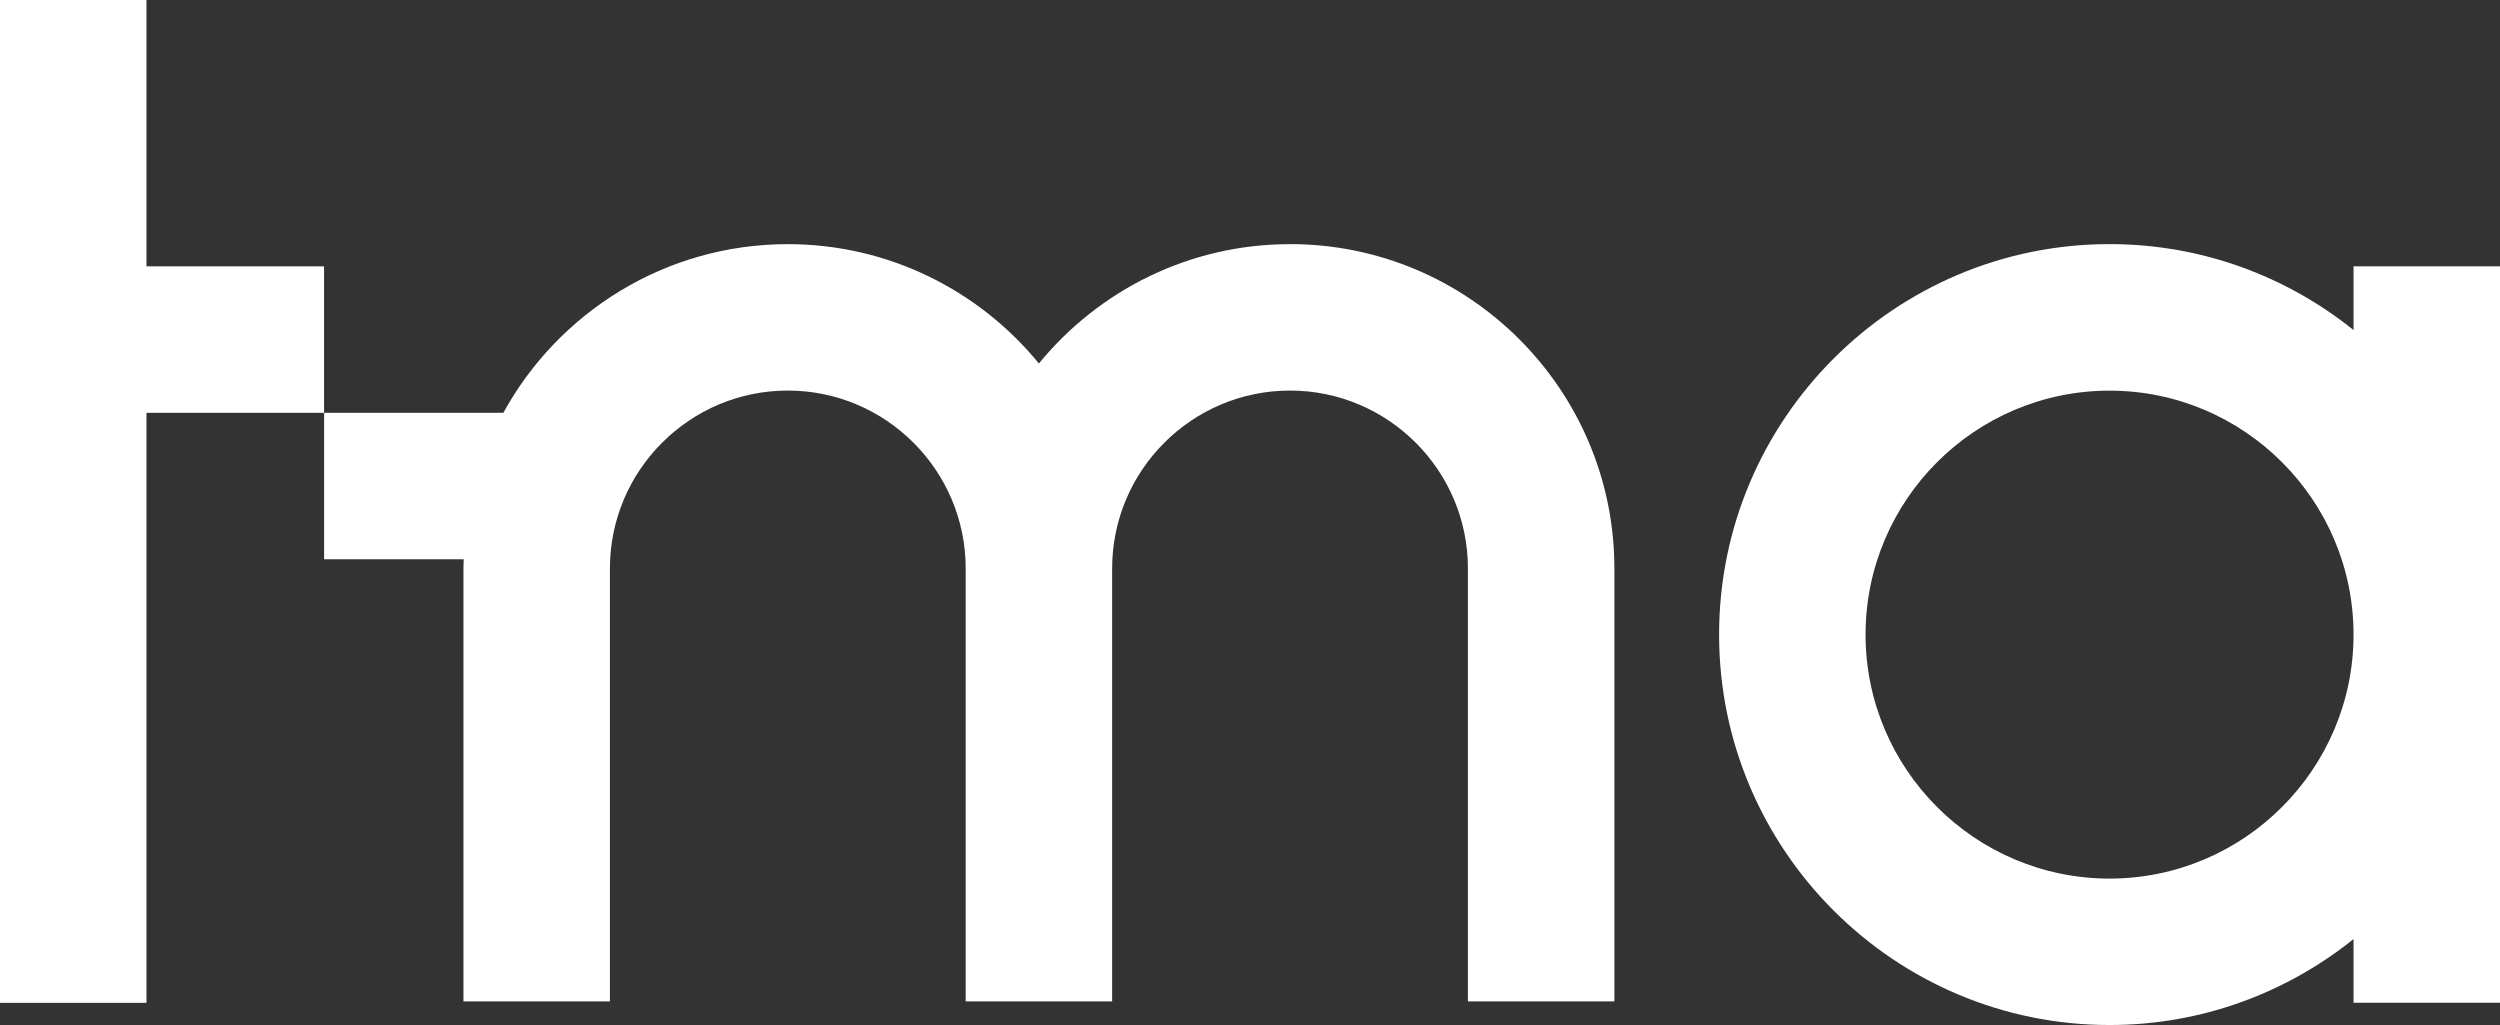
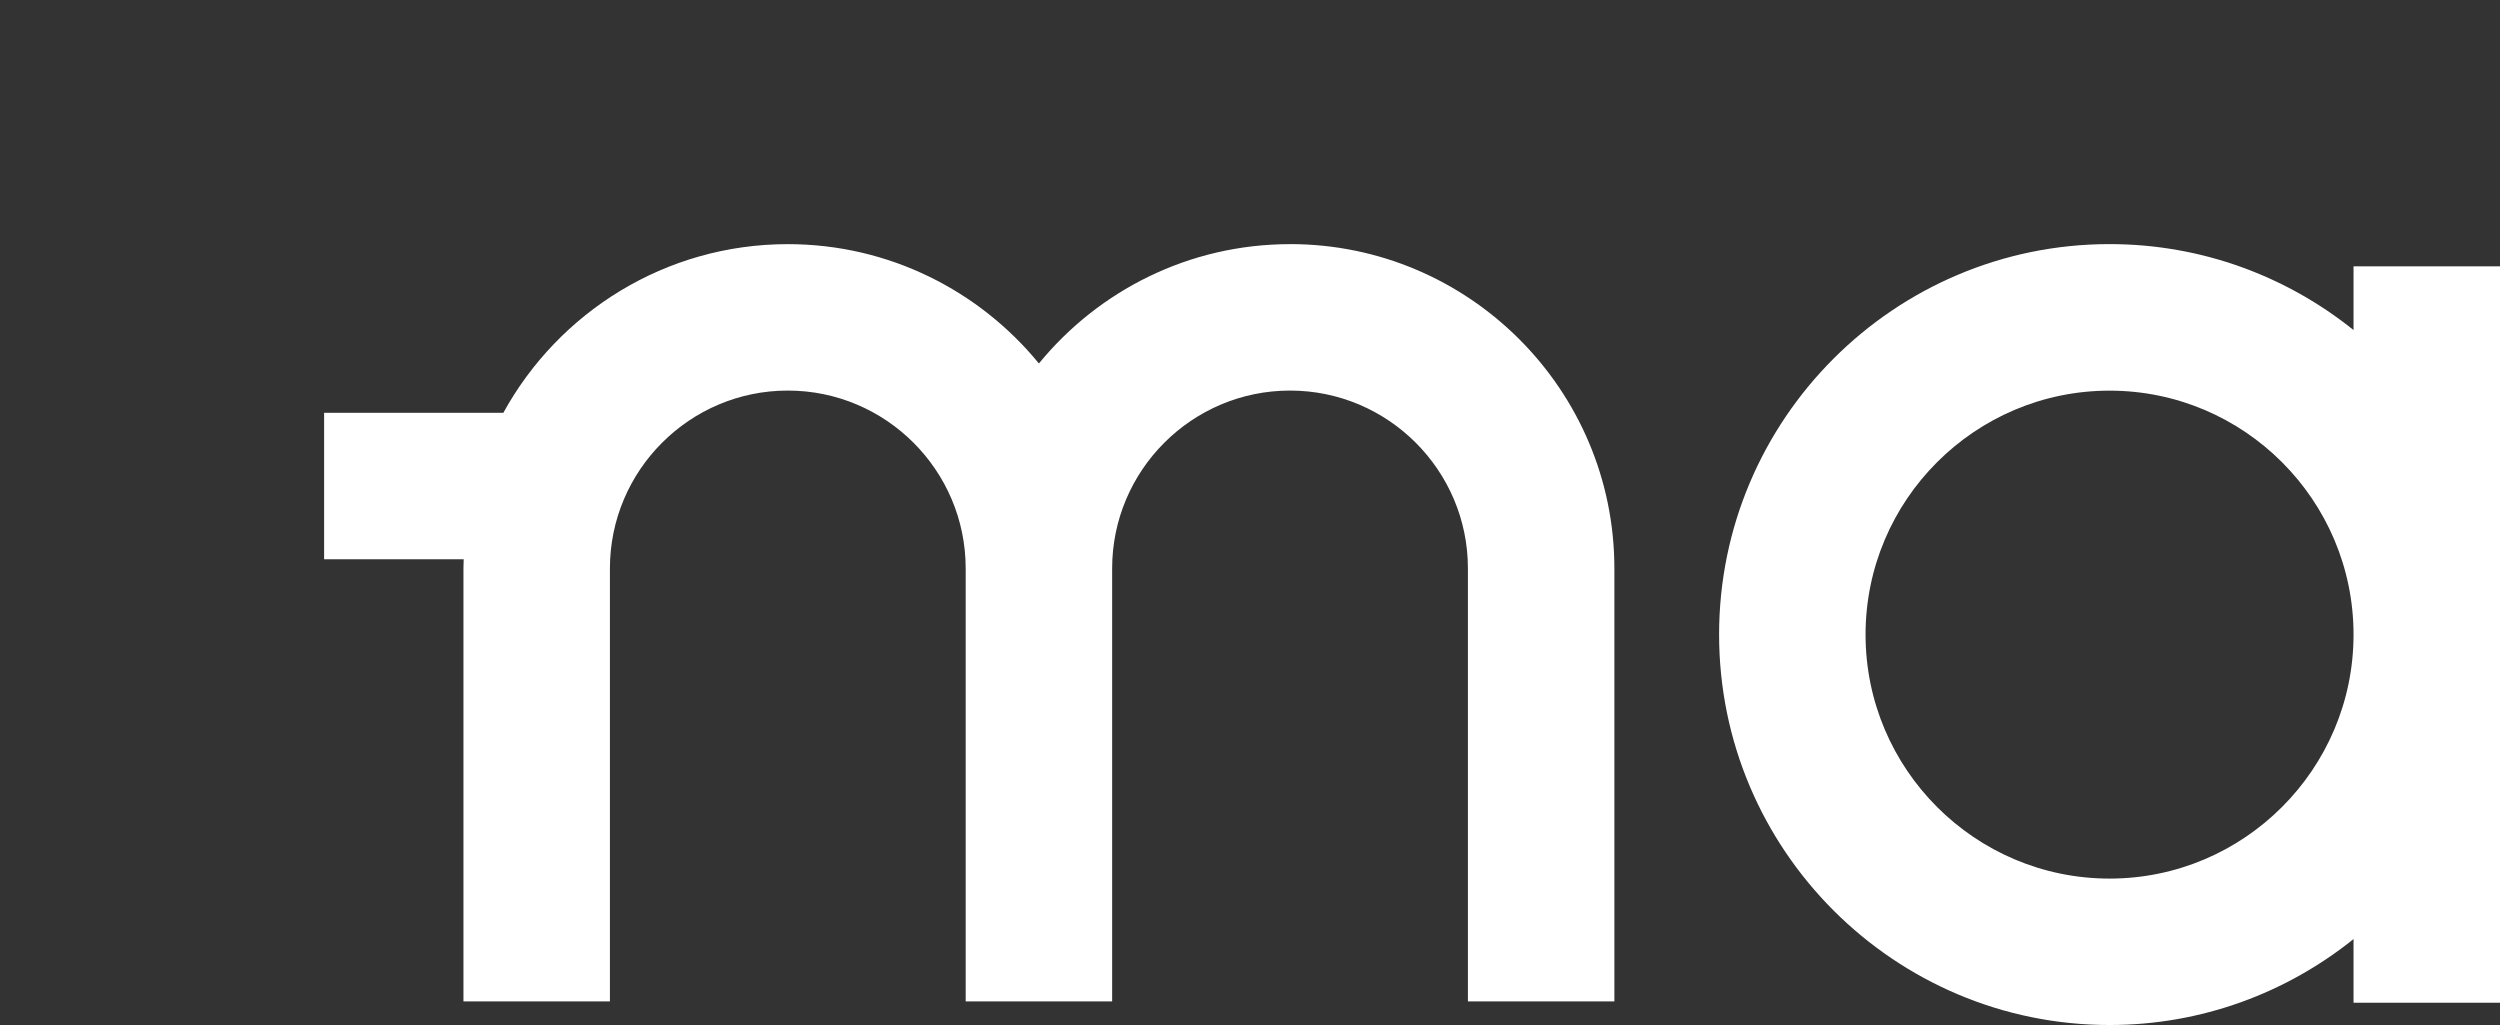
<svg xmlns="http://www.w3.org/2000/svg" id="Laag_1" data-name="Laag 1" viewBox="0 0 634.97 260.35">
  <rect x="0" y="0" width="634.97" height="260.35" fill="#333333" stroke="none" />
  <defs>
    <style>      .cls-1 {        fill: #fff;      }    </style>
  </defs>
-   <path class="cls-1" d="M597.77,67.65v16.18c-16.99-13.64-38.53-21.83-61.97-21.83-54.68,0-99.17,44.49-99.17,99.17s44.49,99.17,99.17,99.17c23.43,0,44.98-8.19,61.97-21.83v16.18h37.2V67.65h-37.2ZM535.8,223.15c-34.17,0-61.97-27.8-61.97-61.97s27.8-61.96,61.97-61.96,61.97,27.8,61.97,61.96-27.8,61.97-61.97,61.97Z" />
-   <polygon class="cls-1" points="37.2 67.65 37.2 0 0 0 0 254.71 37.2 254.71 37.2 104.85 82.31 104.85 82.31 67.65 37.2 67.65" />
+   <path class="cls-1" d="M597.77,67.65v16.18c-16.99-13.64-38.53-21.83-61.97-21.83-54.68,0-99.17,44.49-99.17,99.17s44.49,99.17,99.17,99.17c23.43,0,44.98-8.19,61.97-21.83v16.18h37.2V67.65h-37.2M535.8,223.15c-34.17,0-61.97-27.8-61.97-61.97s27.8-61.96,61.97-61.96,61.97,27.8,61.97,61.96-27.8,61.97-61.97,61.97Z" />
  <path class="cls-1" d="M327.65,62.01c-25.69,0-48.66,11.82-63.78,30.31-15.12-18.48-38.09-30.31-63.78-30.31-31.11,0-58.24,17.33-72.25,42.84h-45.52v37.2h35.45c-.02.78-.06,1.55-.06,2.33v109.97h37.2v-109.97c0-24.91,20.27-45.18,45.18-45.18s45.18,20.27,45.18,45.18v109.97h37.2v-109.97c0-24.91,20.27-45.18,45.18-45.18s45.18,20.27,45.18,45.18v109.97h37.2v-109.97c0-45.43-36.96-82.38-82.38-82.38Z" />
</svg>